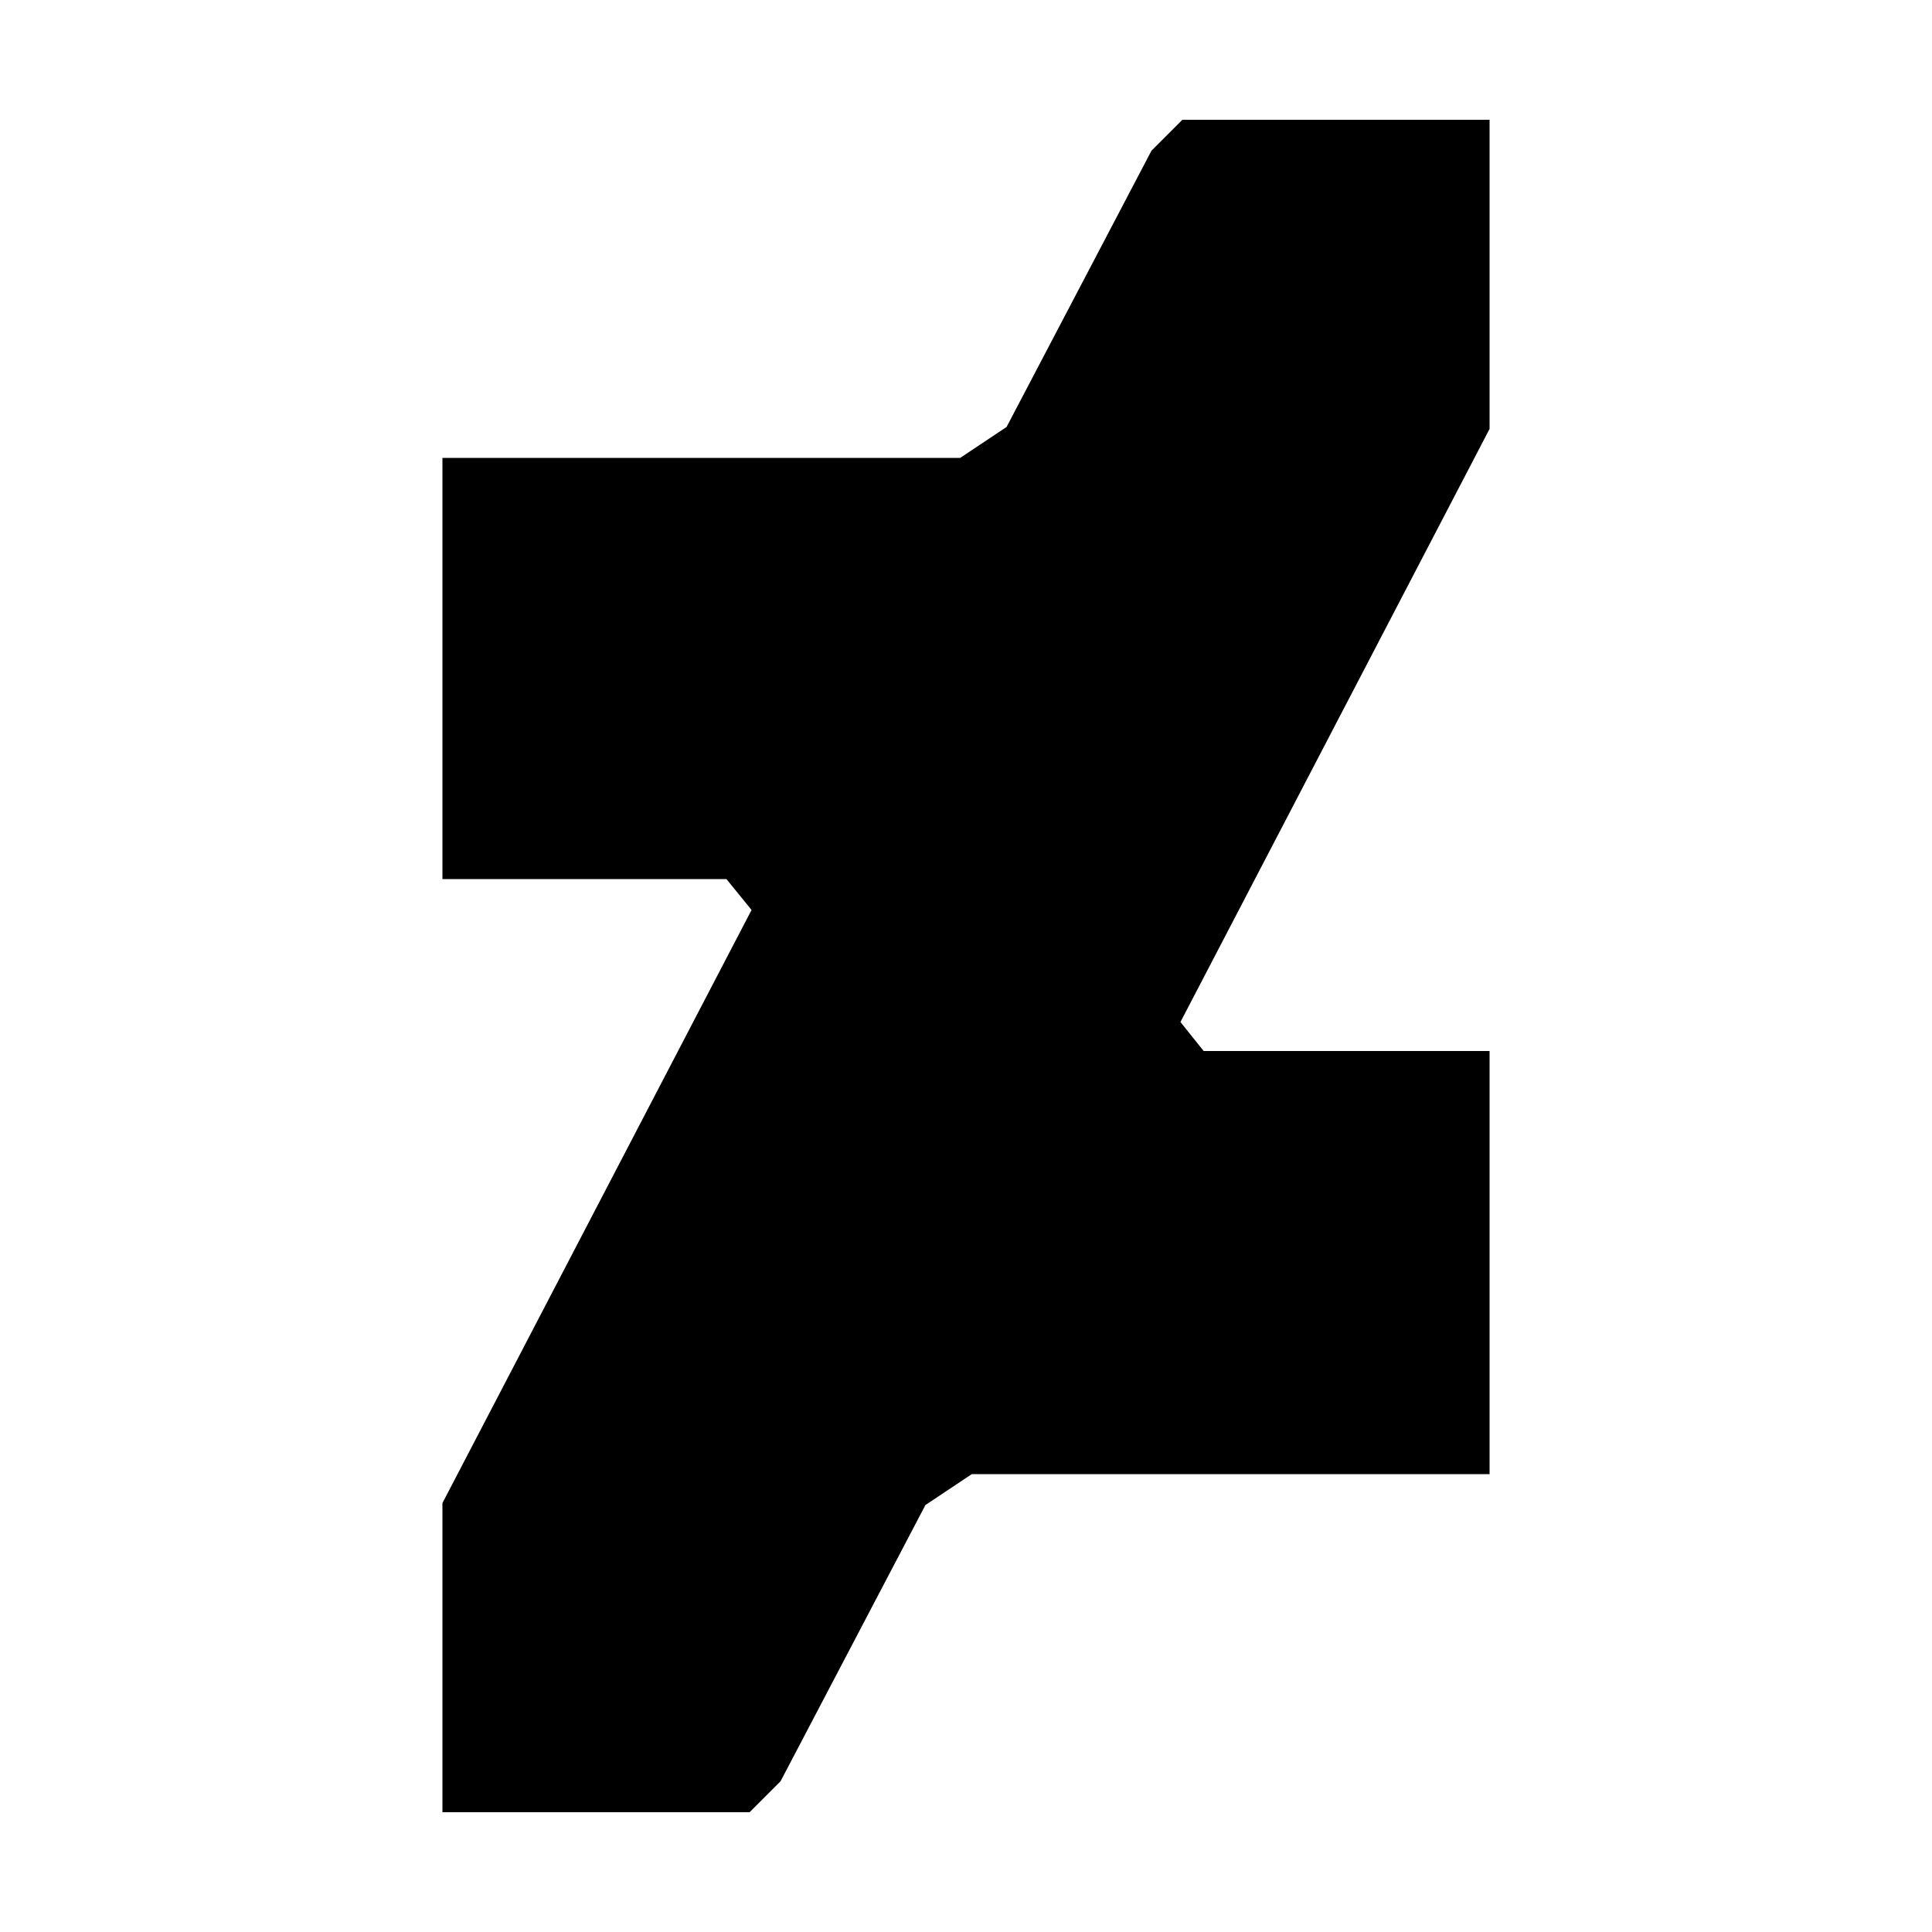
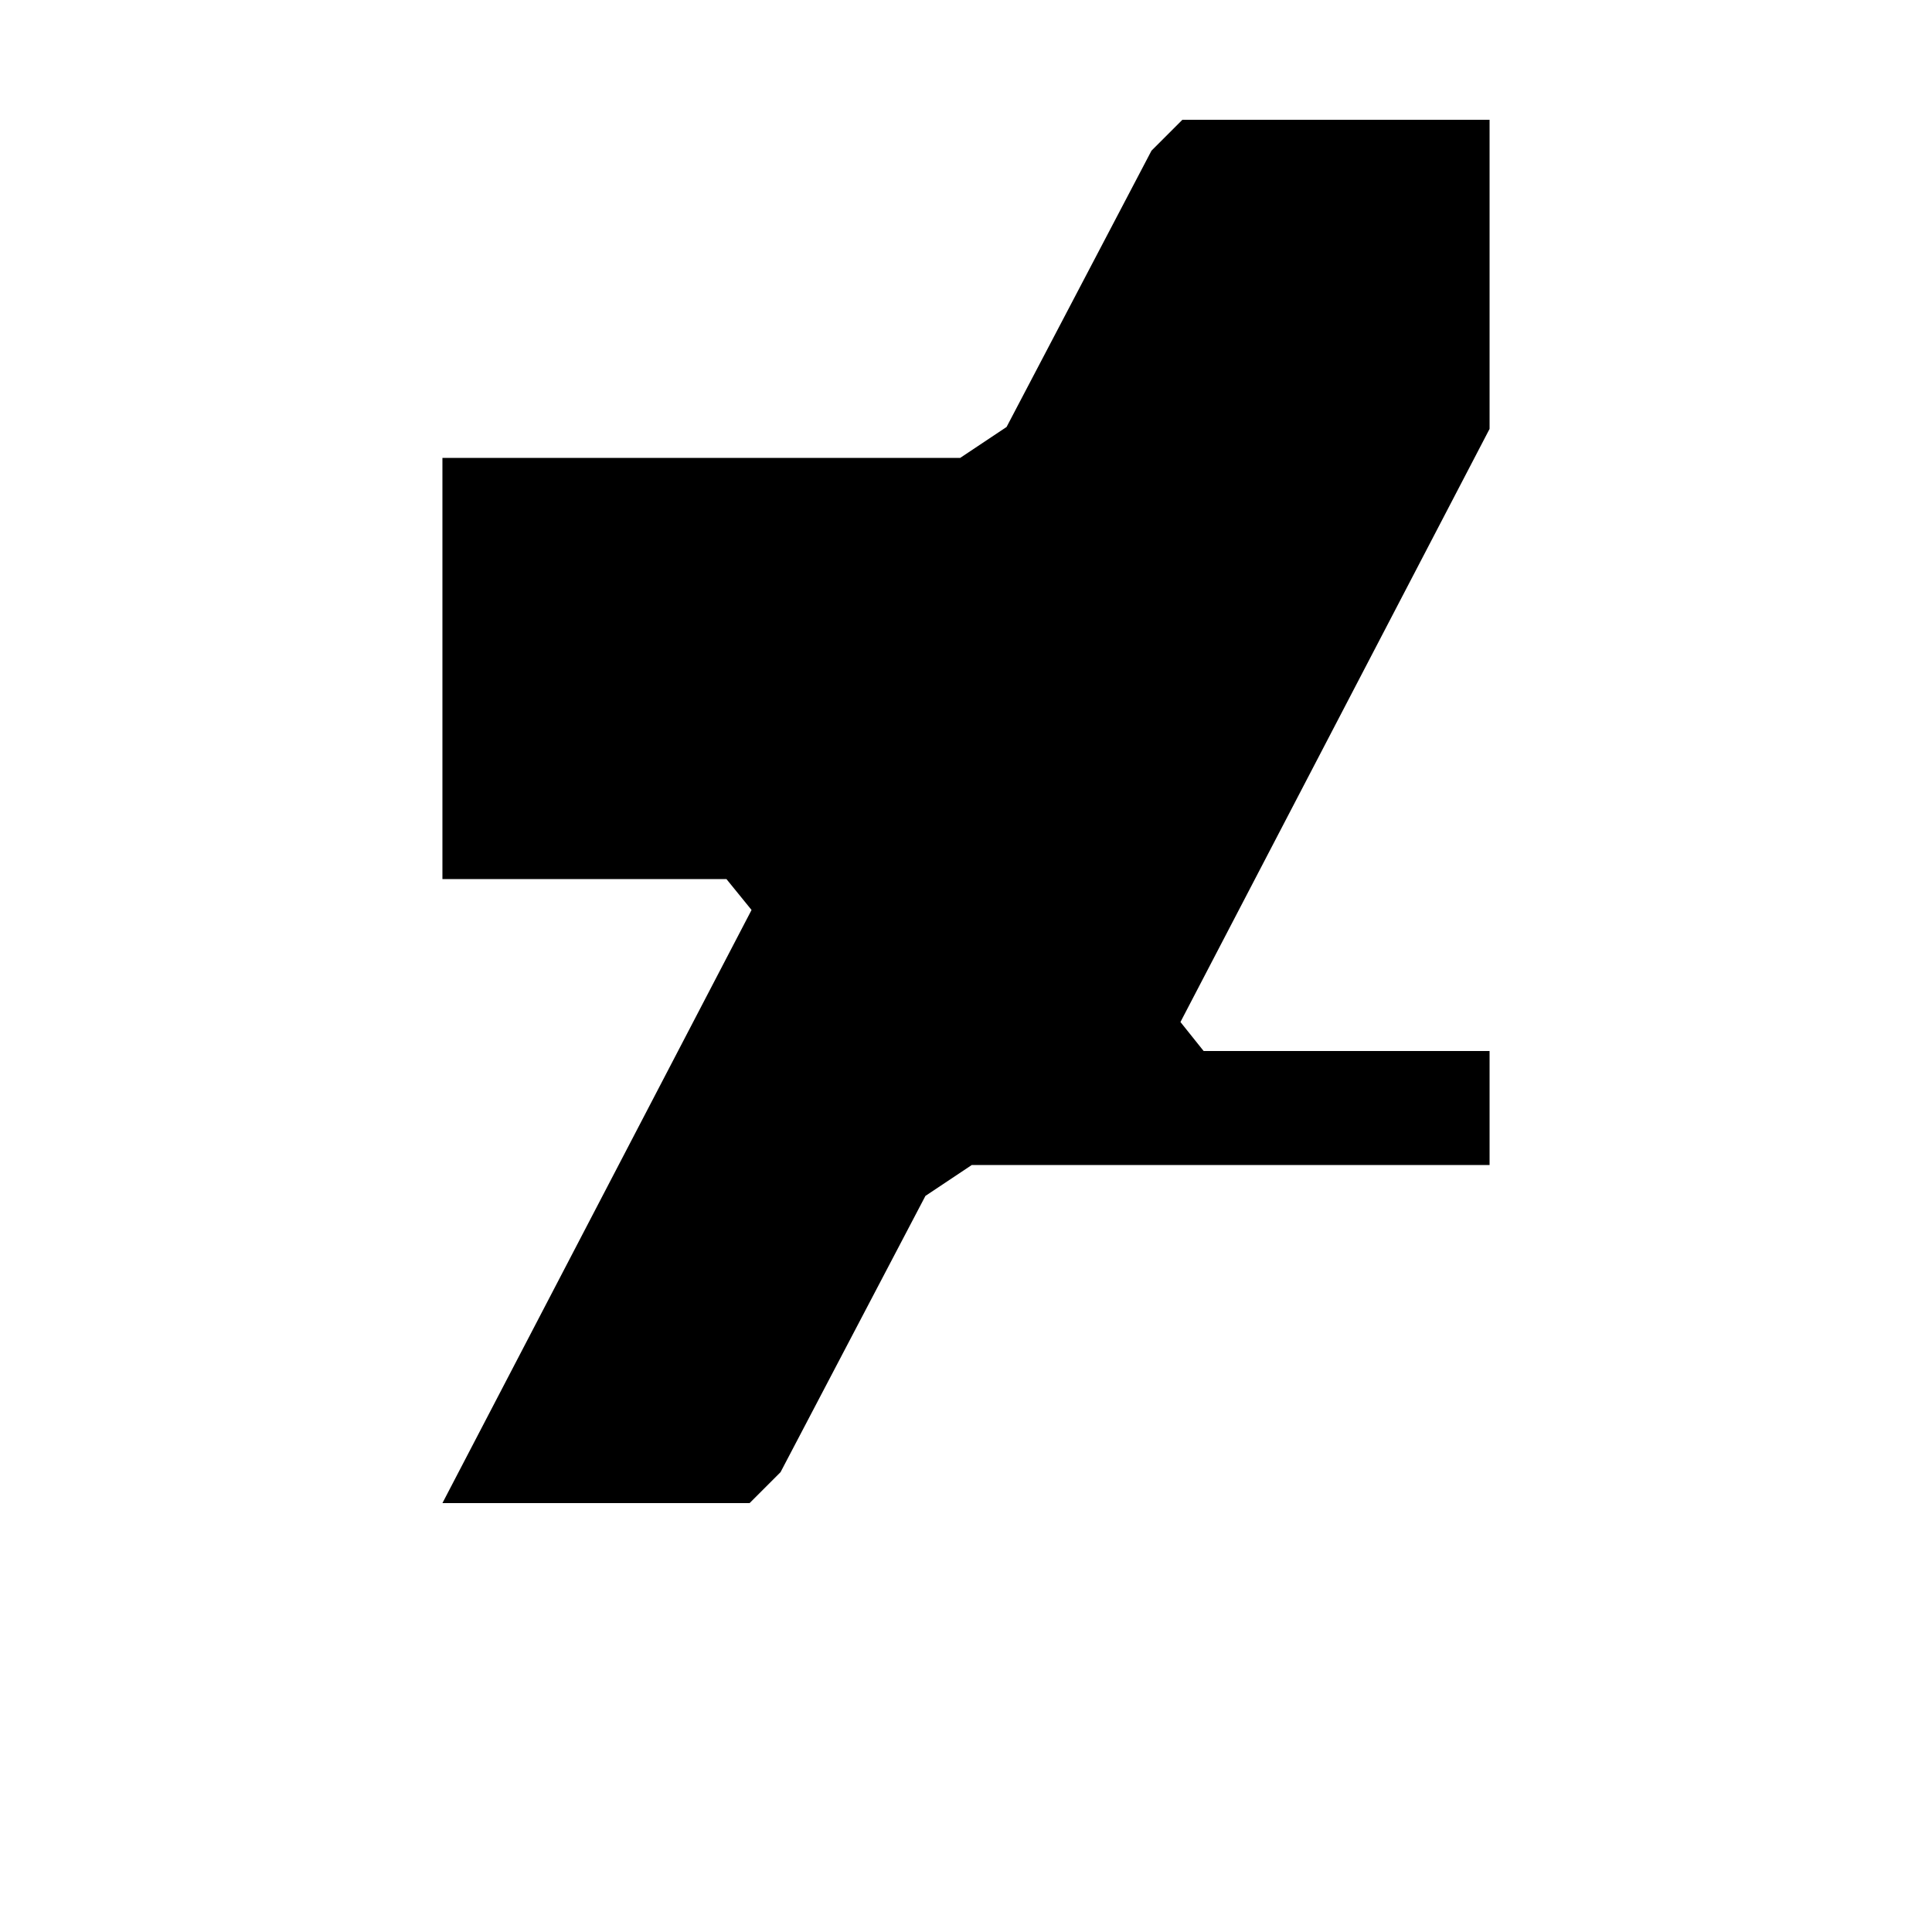
<svg xmlns="http://www.w3.org/2000/svg" width="64" height="64" viewBox="0 0 1000 1000">
-   <path d="M771 62H612l-16 16-75 143-24 16H229v218h147l13 16-160 307v160h159l16-16 75-143 24-16h268V544H623l-12-15 160-307z" />
+   <path d="M771 62H612l-16 16-75 143-24 16H229v218h147l13 16-160 307h159l16-16 75-143 24-16h268V544H623l-12-15 160-307z" />
</svg>